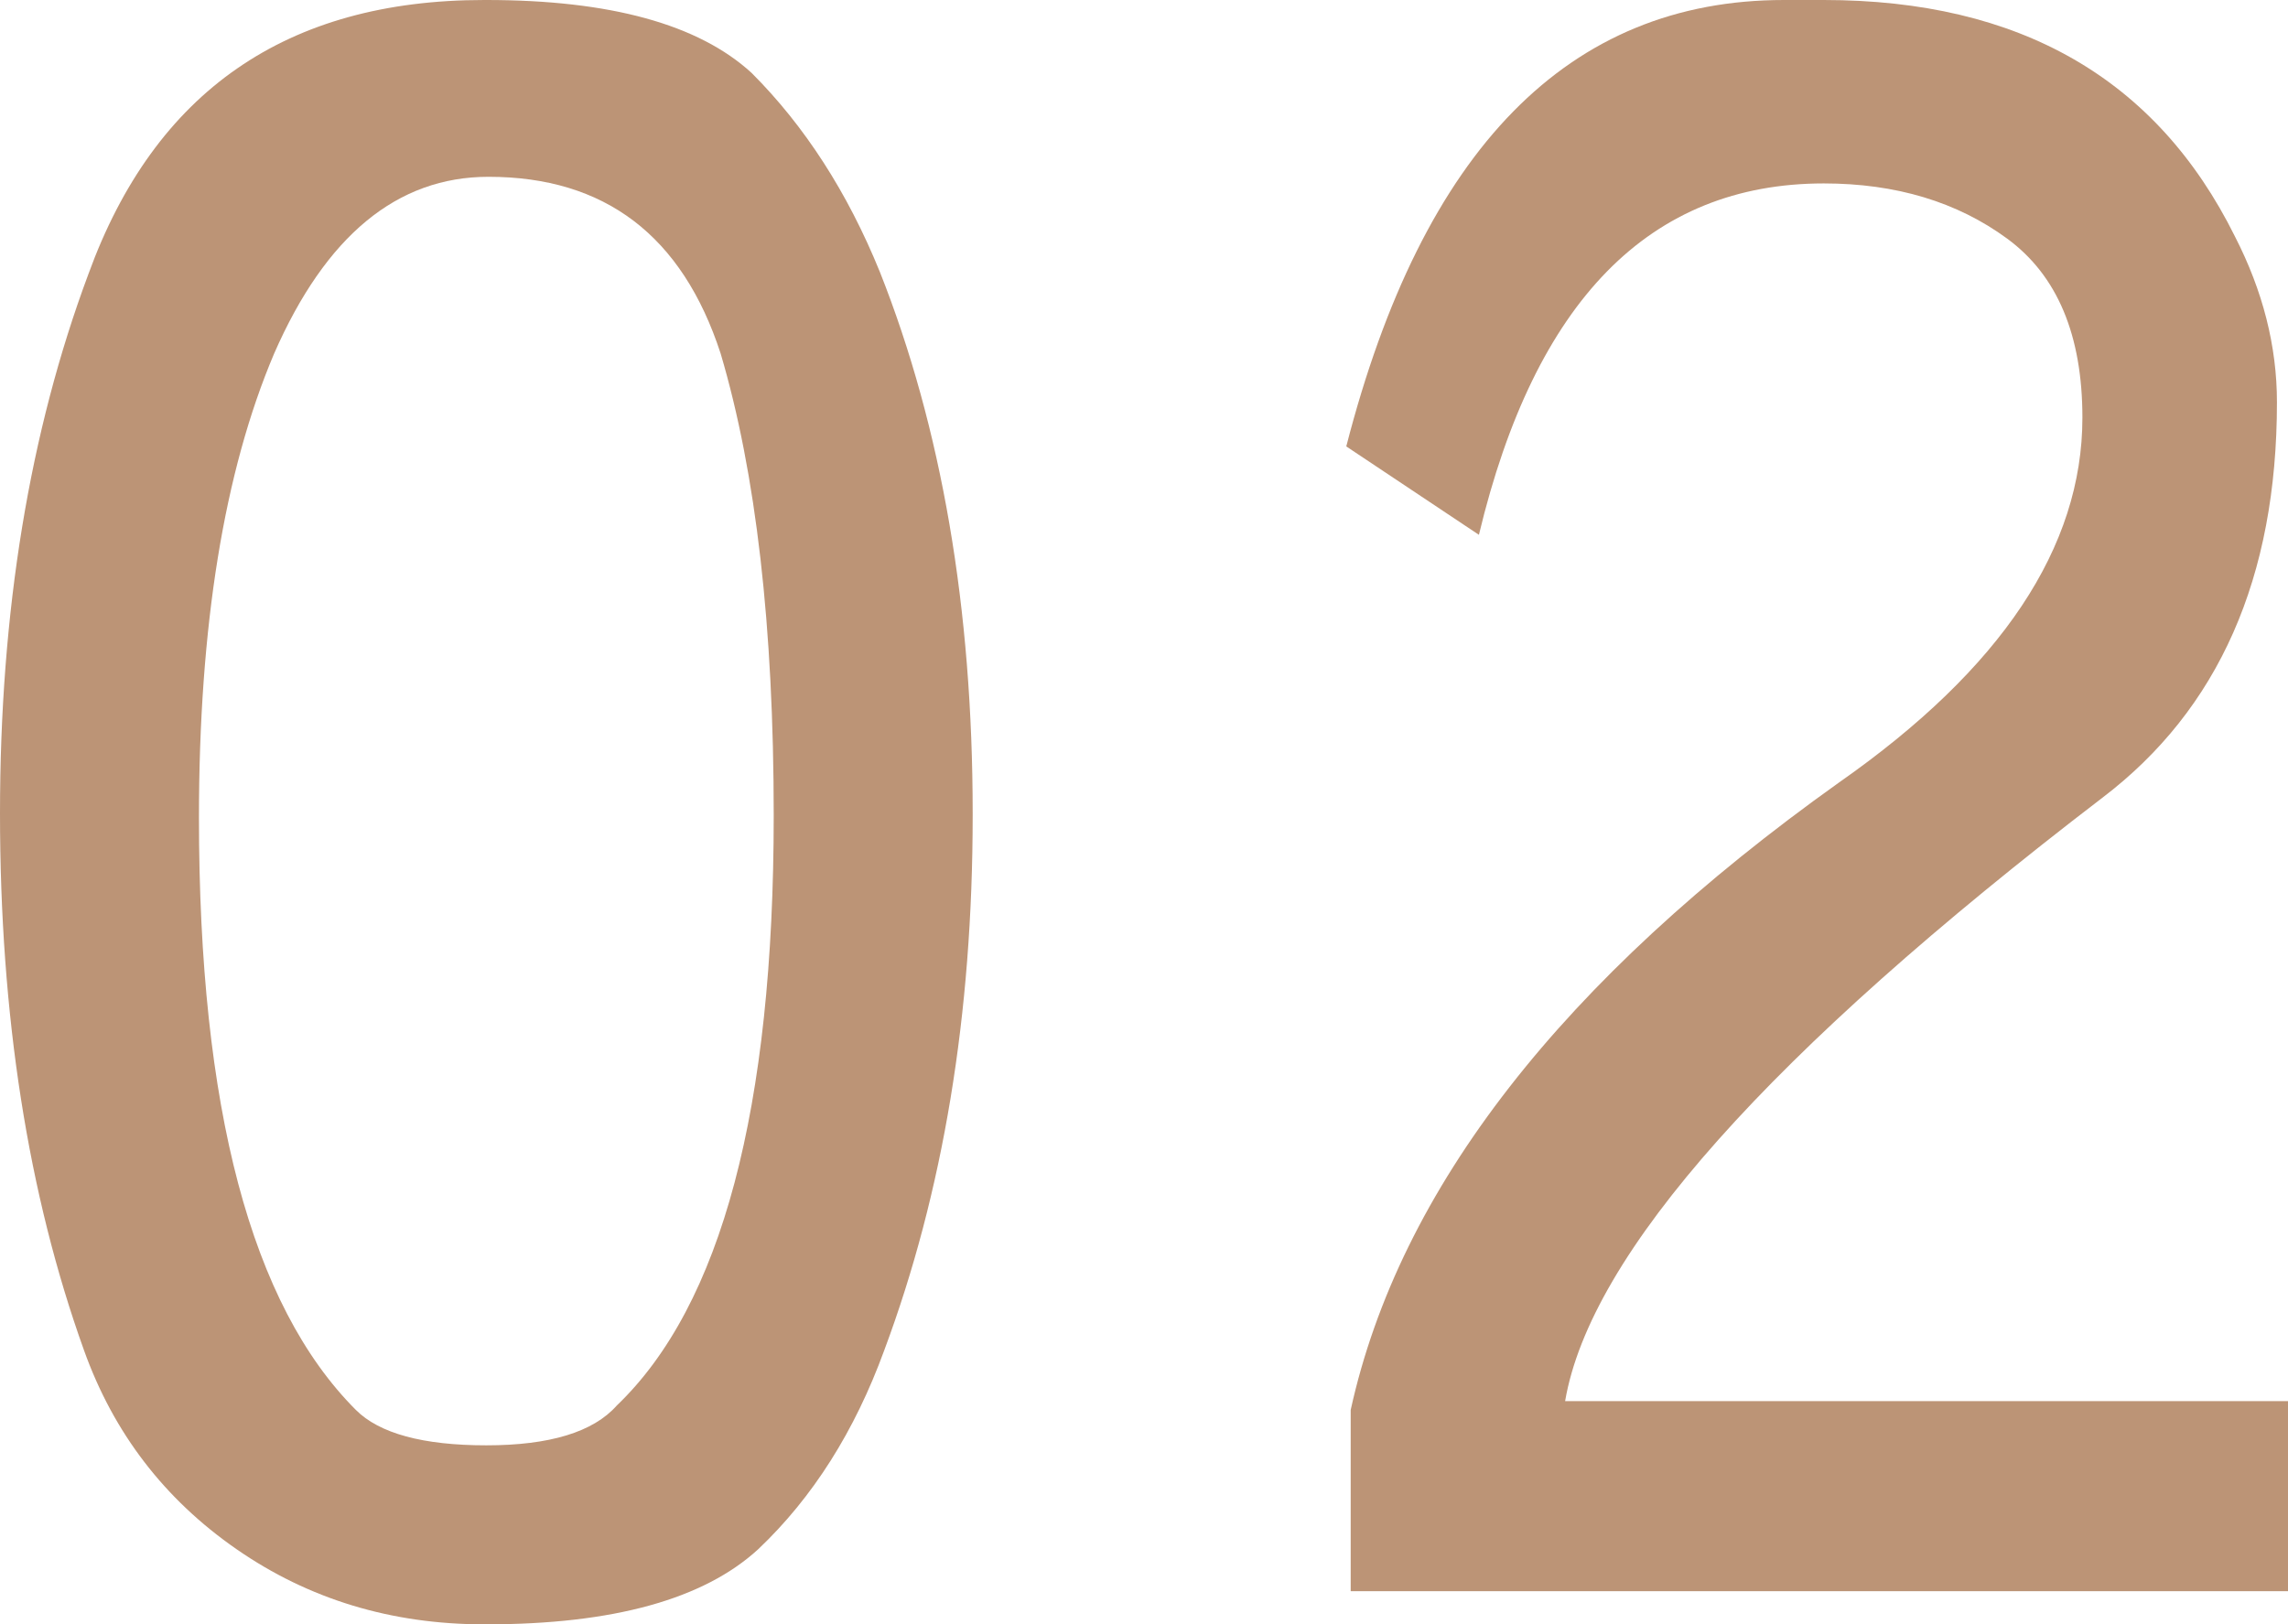
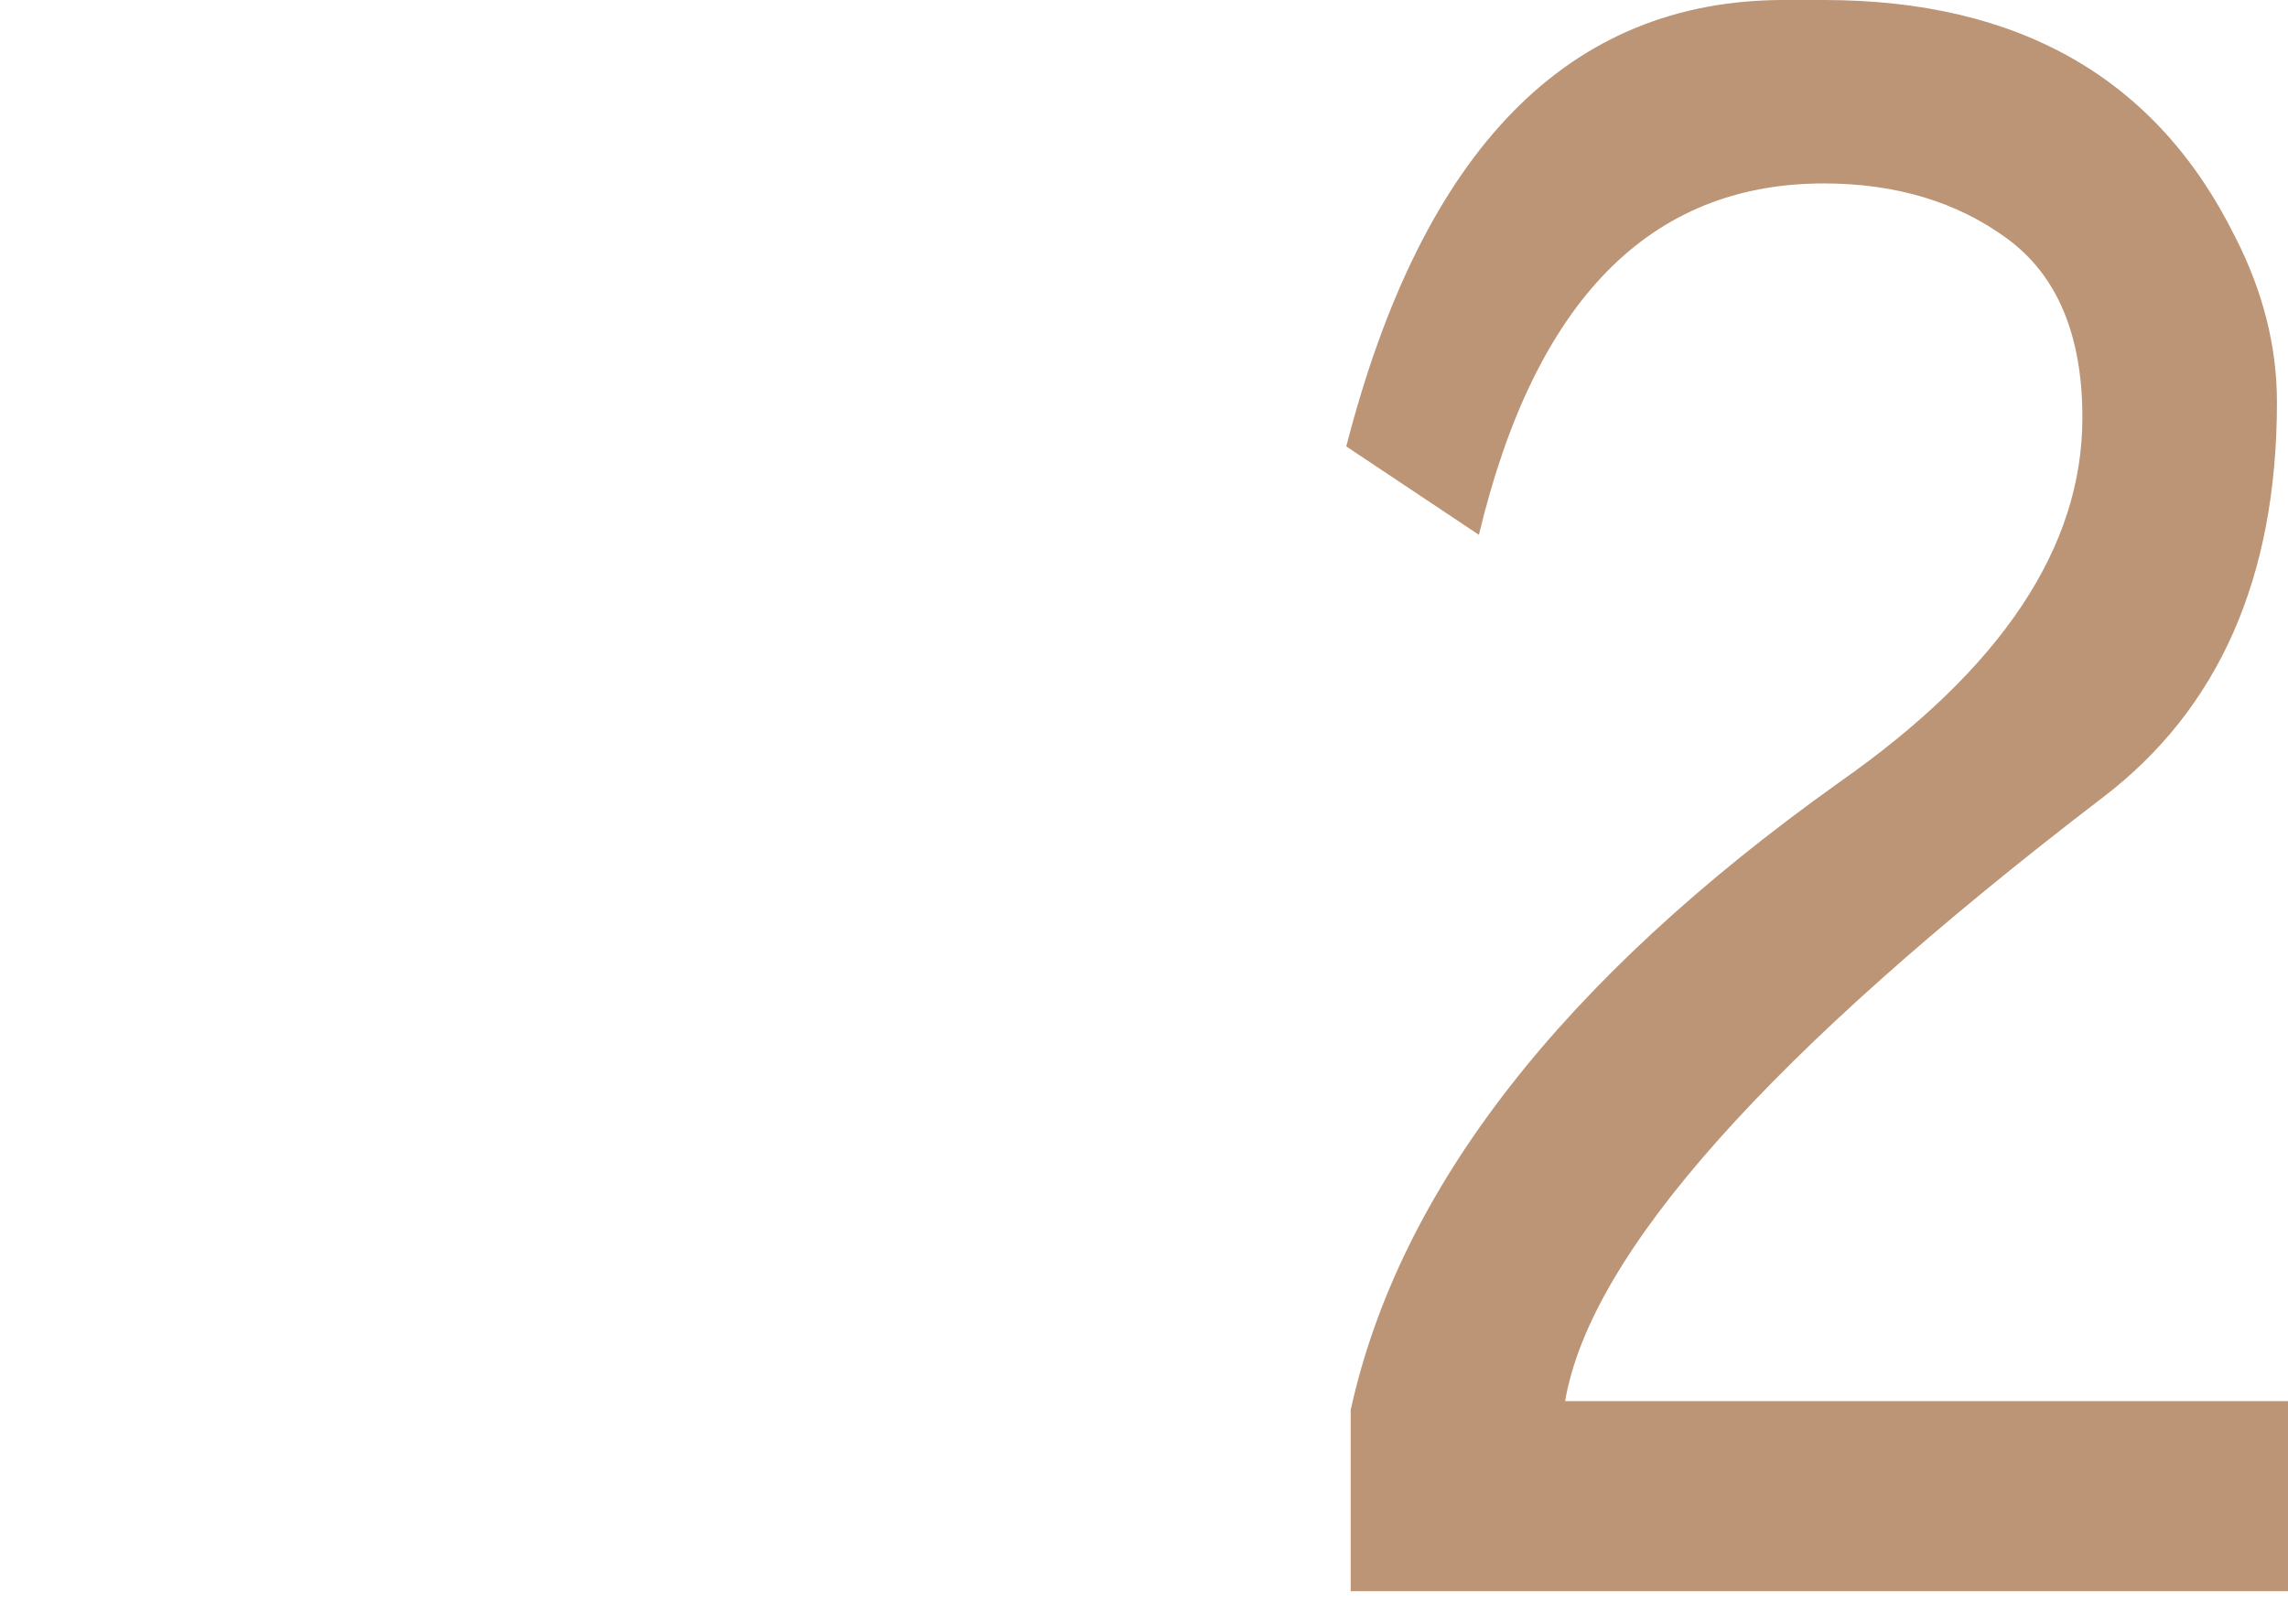
<svg xmlns="http://www.w3.org/2000/svg" id="_レイヤー_1" data-name="レイヤー 1" viewBox="0 0 113.85 80.85">
  <defs>
    <style>
      .cls-1 {
        fill: #bc9476;
        stroke-width: 0px;
      }
    </style>
  </defs>
-   <path class="cls-1" d="M4.18,67.21C1.39,59.44,0,50.53,0,40.48S1.47,21.49,4.4,13.64C7.7,4.55,14.26,0,24.09,0h.11c6.16,0,10.56,1.21,13.2,3.63,2.64,2.64,4.77,5.94,6.38,9.9,3.08,7.77,4.62,16.76,4.62,26.95v.11c0,9.9-1.47,18.77-4.4,26.62-1.47,4.03-3.56,7.33-6.27,9.9-2.71,2.49-7.22,3.74-13.53,3.74h-.11c-4.62,0-8.73-1.25-12.32-3.74-3.59-2.49-6.12-5.79-7.59-9.9ZM24.31,8.8c-4.55,0-8.1,2.93-10.67,8.8-2.49,5.87-3.74,13.57-3.74,23.1,0,14.45,2.6,24.27,7.81,29.48,1.17,1.17,3.34,1.76,6.49,1.76s5.32-.66,6.49-1.98c5.21-4.99,7.81-14.78,7.81-29.37,0-9.39-.88-17.05-2.64-22.99-1.91-5.87-5.76-8.8-11.55-8.8Z" />
  <path class="cls-1" d="M90.75,9.13c-8.65,0-14.37,5.83-17.16,17.49l-6.6-4.4C70.8,7.41,78.06,0,88.77,0h1.98c9.75,0,16.57,3.92,20.46,11.77,1.39,2.71,2.09,5.46,2.09,8.25,0,8.73-2.9,15.29-8.69,19.69-16.57,12.69-25.48,22.7-26.73,30.03h35.97v9.46h-46.64v-9.02c2.42-11,10.52-21.41,24.31-31.24,8.07-5.65,12.1-11.7,12.1-18.15,0-4.11-1.25-7.08-3.74-8.91-2.49-1.83-5.54-2.75-9.13-2.75Z" />
</svg>